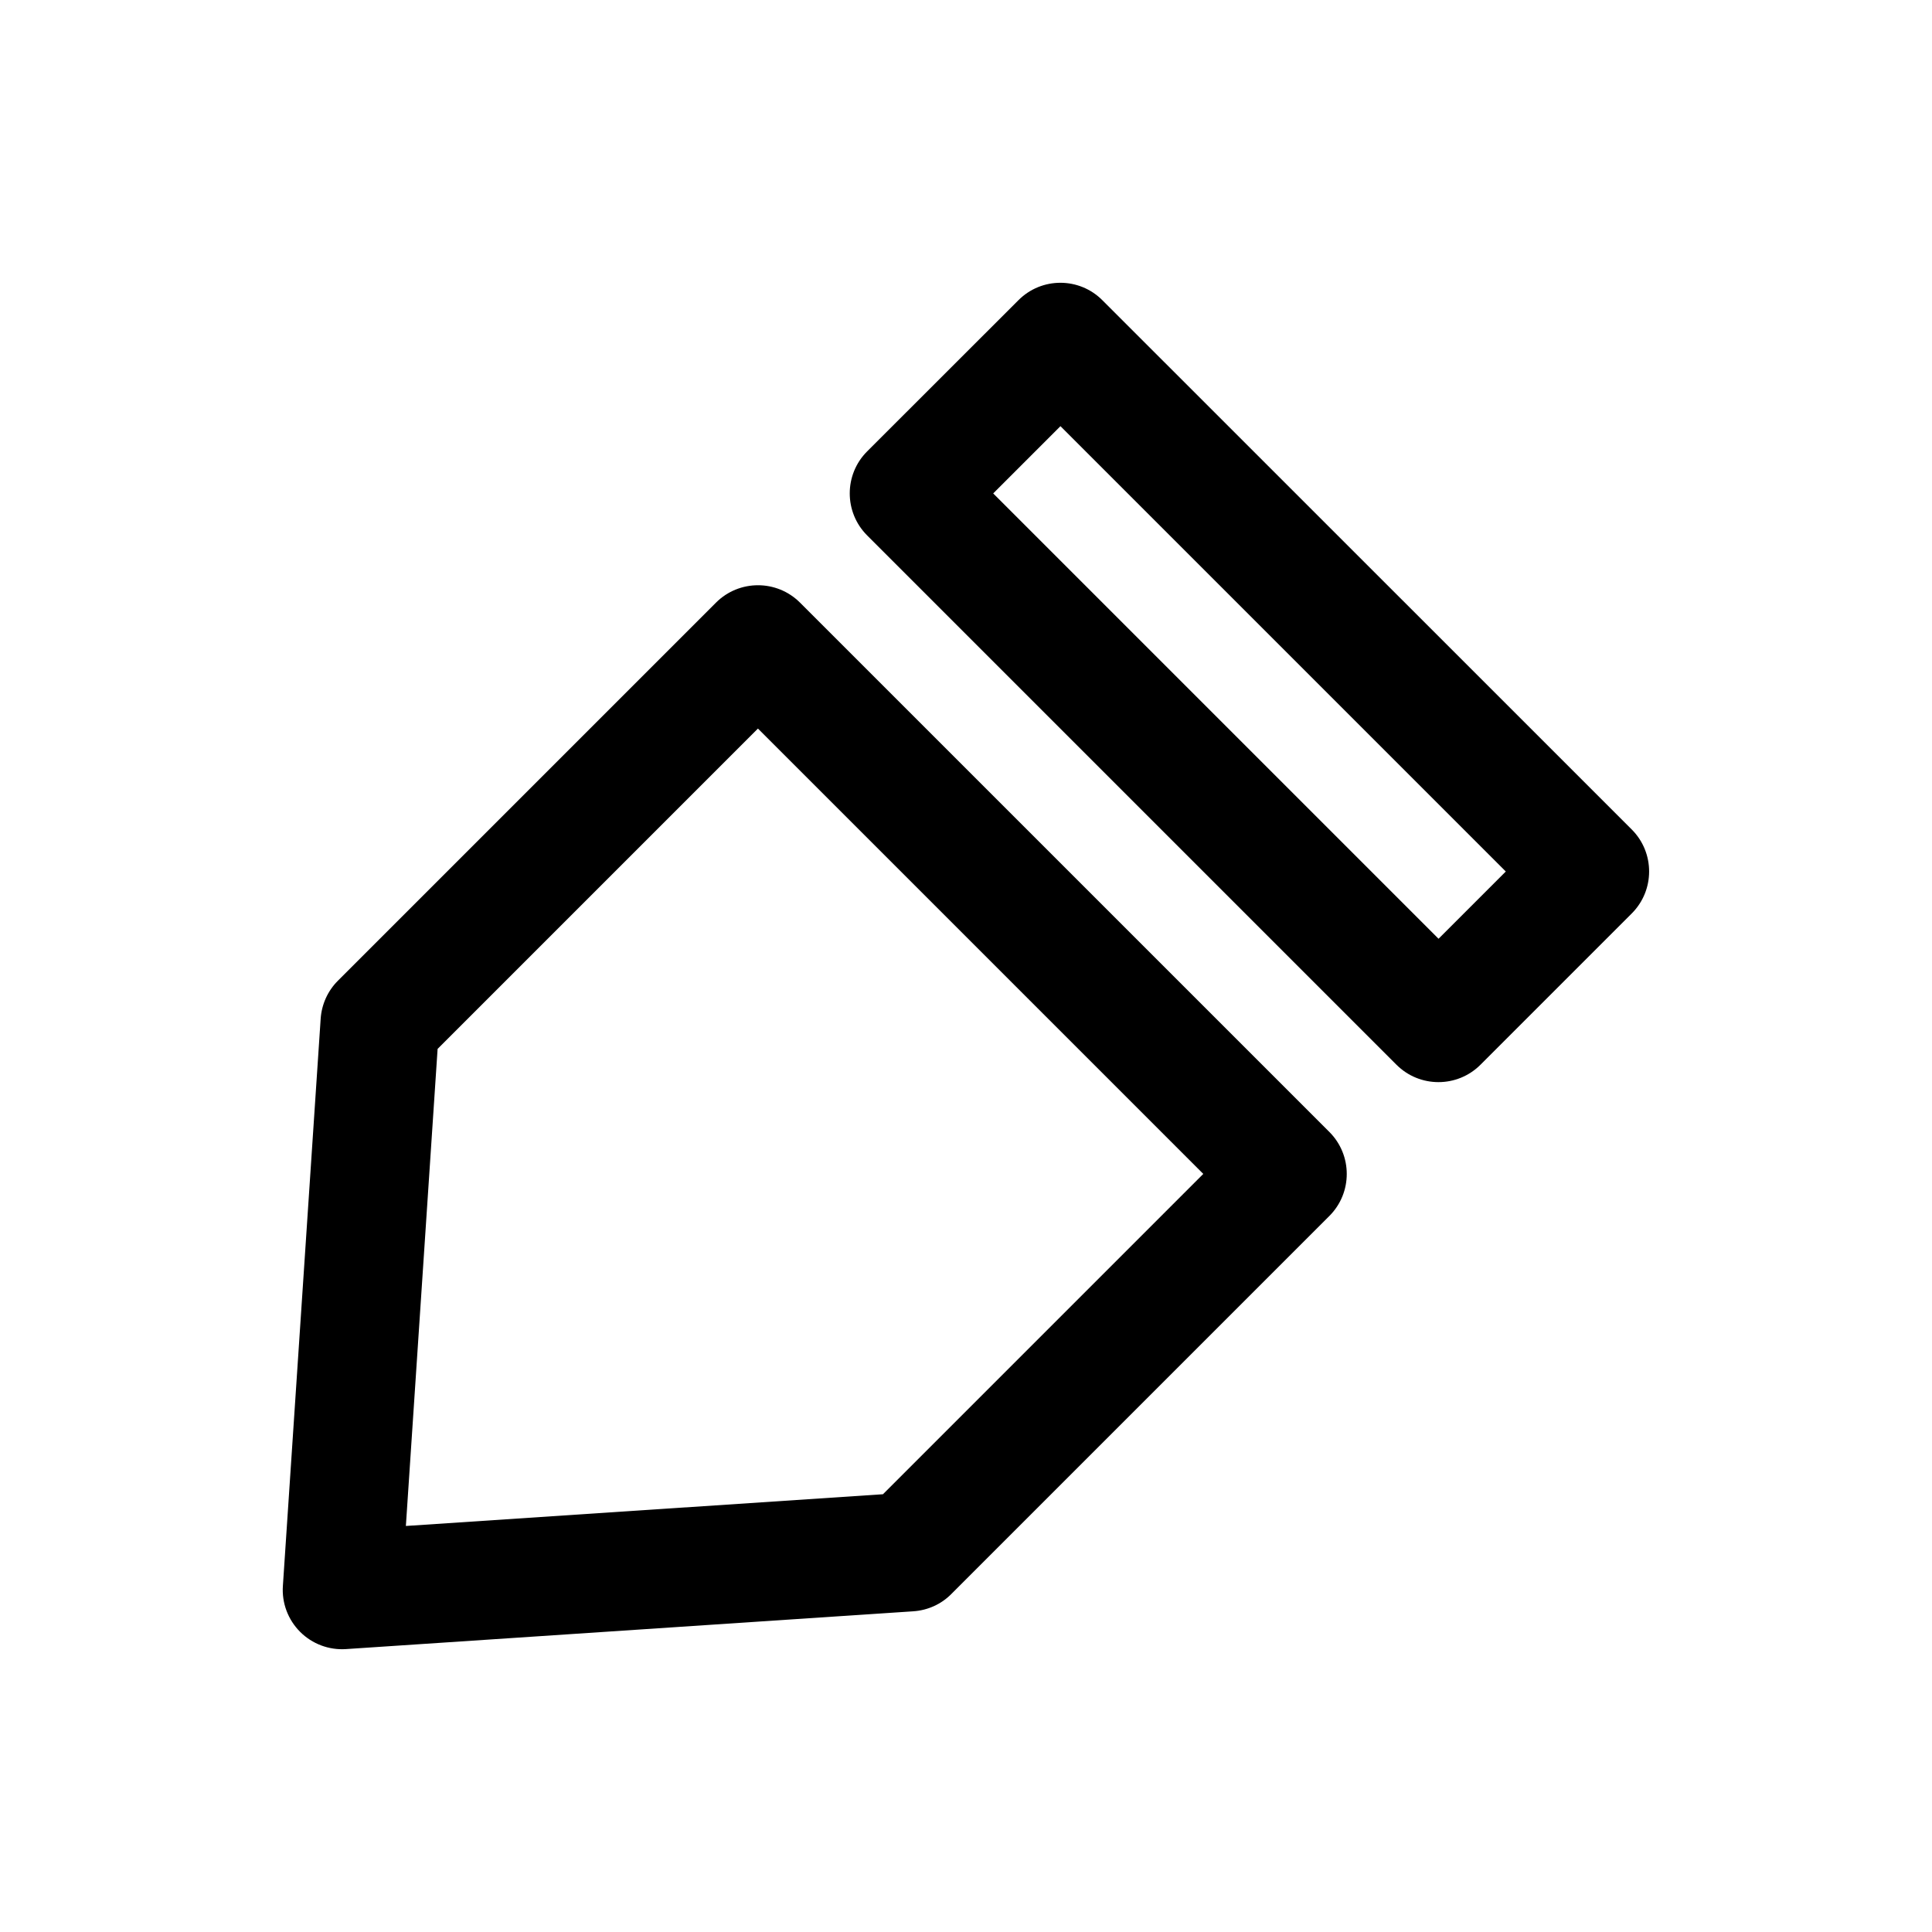
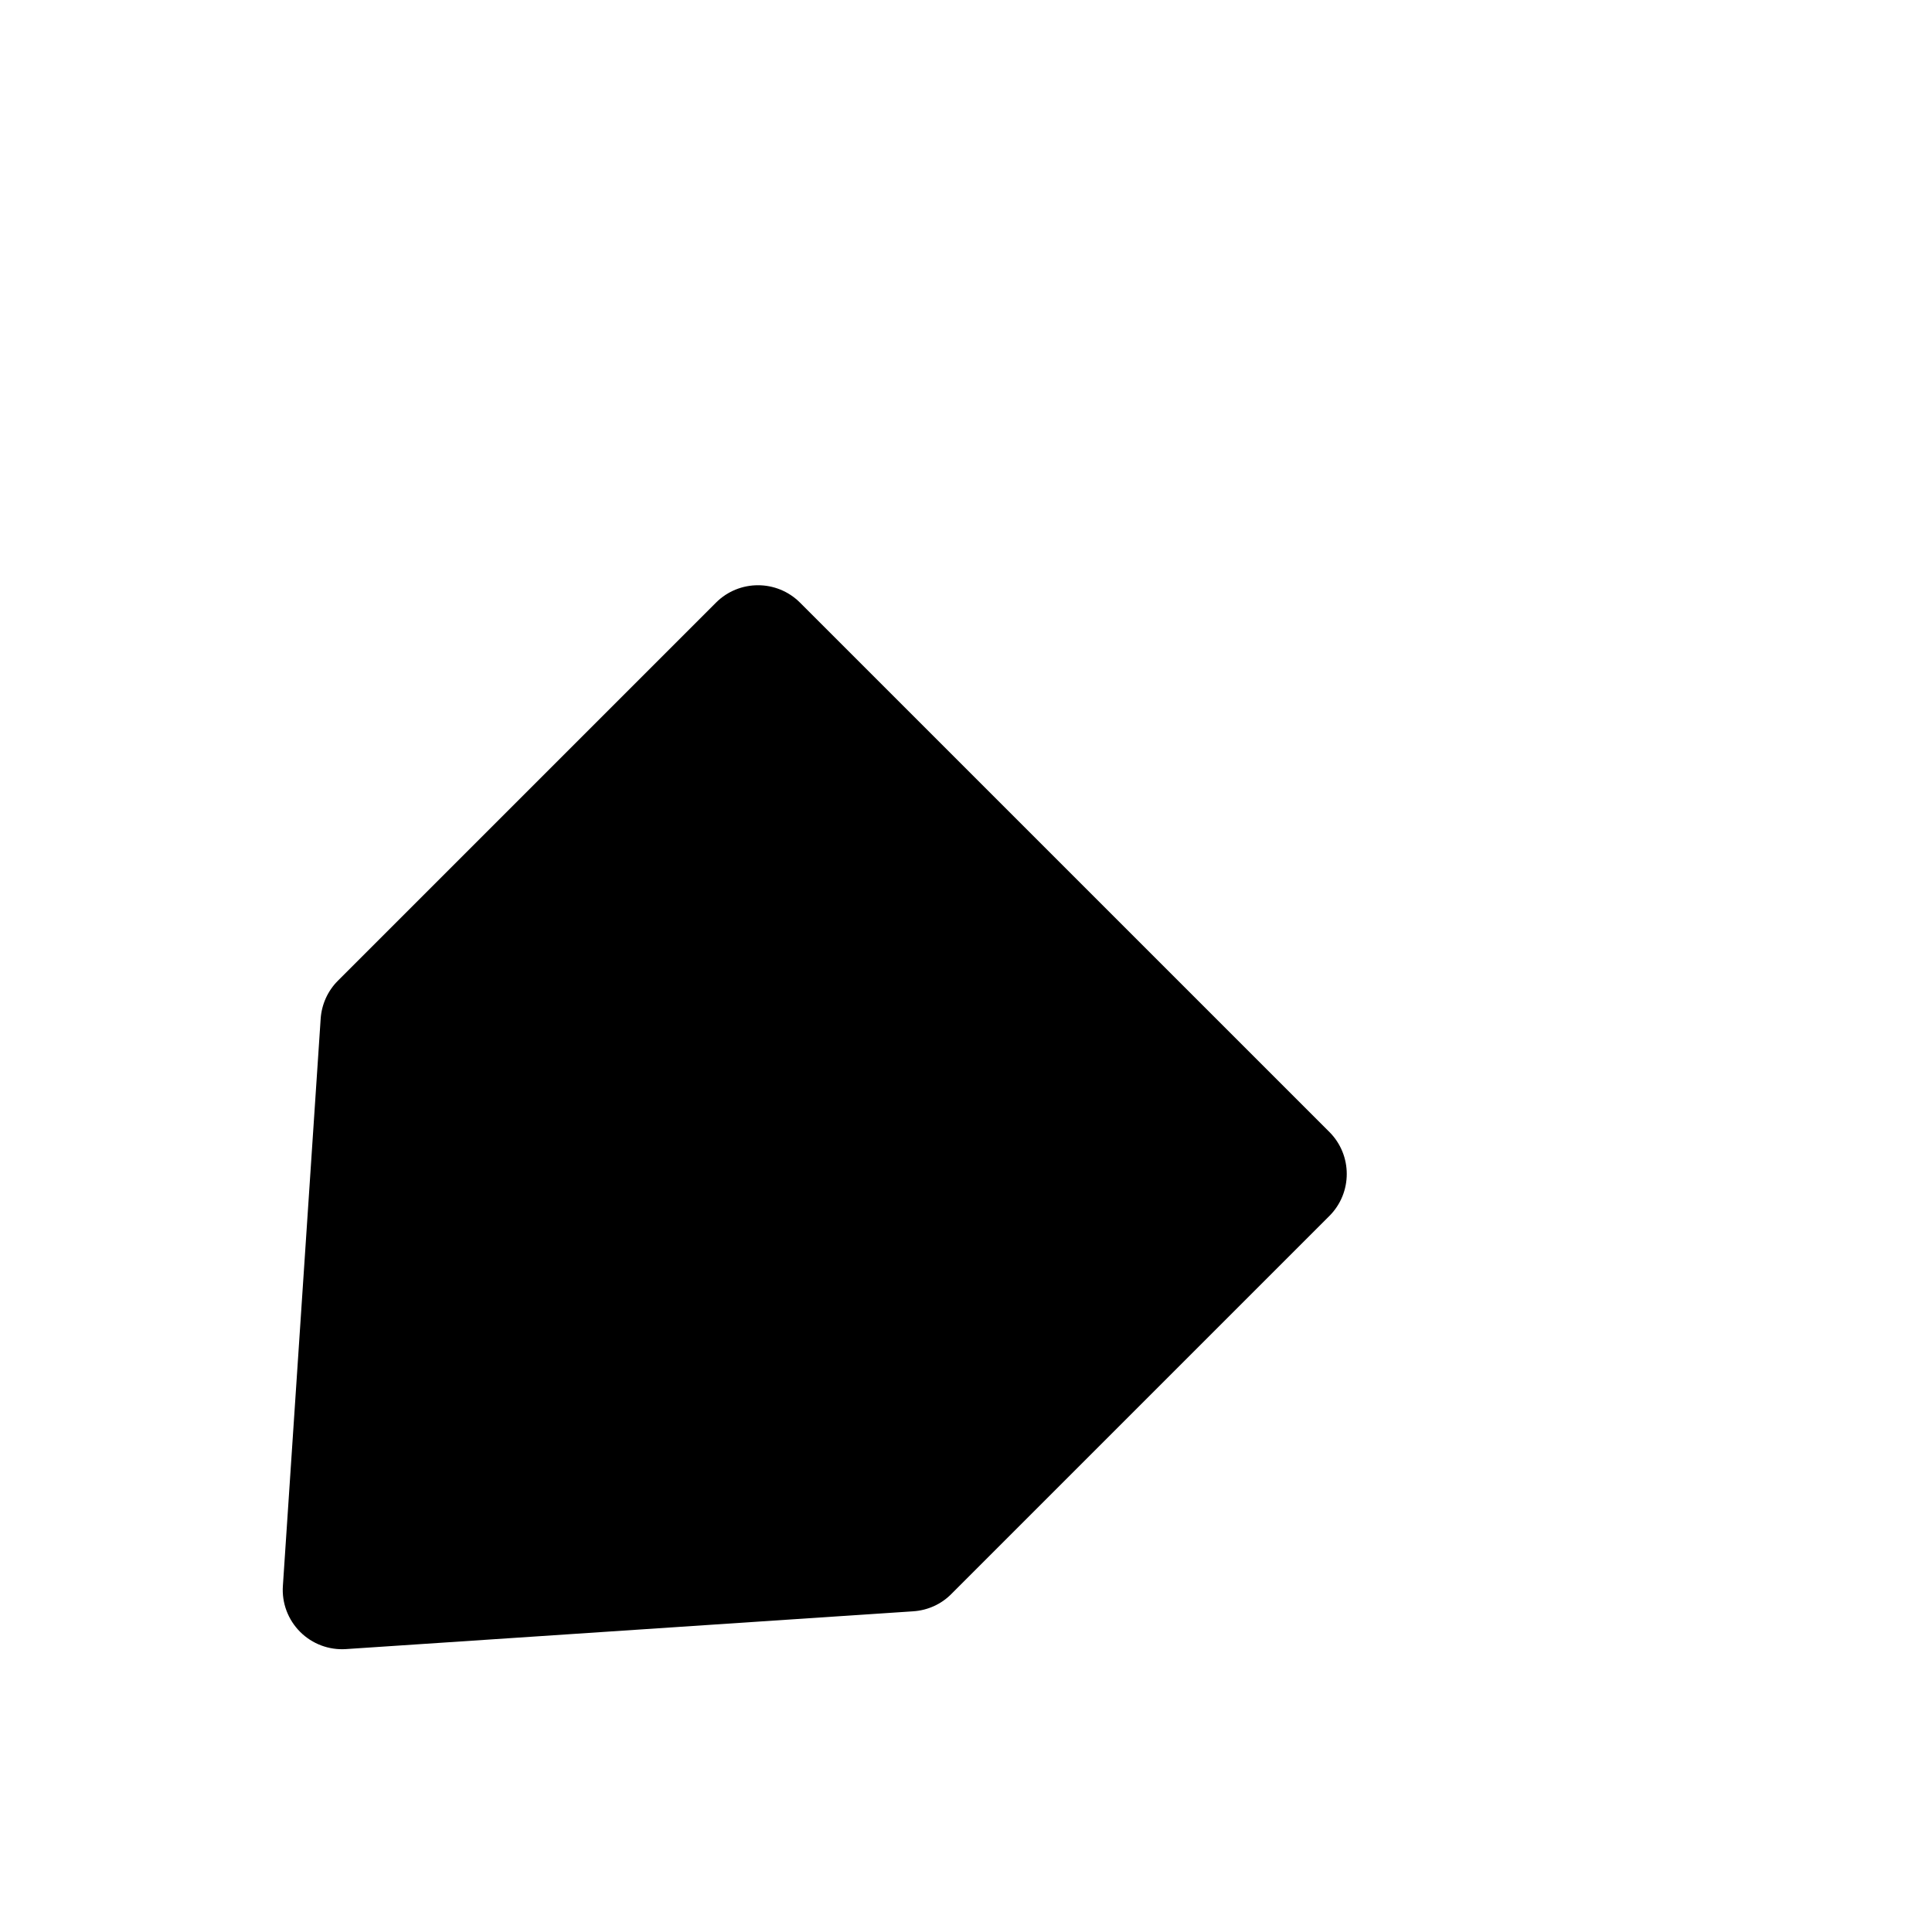
<svg xmlns="http://www.w3.org/2000/svg" fill="#000000" width="800px" height="800px" version="1.1" viewBox="144 144 512 512">
  <g>
-     <path d="m413.88 223.57-40.082 40.055c-6.141 6.141-6.141 16.121 0 22.262l140.28 140.28c6.141 6.141 16.121 6.141 22.262 0l40.086-40.086c6.141-6.141 6.141-16.121 0-22.262l-140.28-140.25c-6.141-6.172-16.125-6.172-22.266 0zm129.17 151.39-17.82 17.82-118.02-118.02 17.82-17.82z" />
-     <path d="m386.02 571.01c3.809-0.25 7.398-1.859 10.078-4.566l100.2-100.2c6.141-6.141 6.141-16.121 0-22.262l-140.29-140.28c-6.141-6.141-16.121-6.141-22.262 0l-100.2 100.2c-2.707 2.707-4.312 6.297-4.566 10.078l-10.012 150.29c-0.316 4.535 1.355 8.973 4.566 12.188 3.211 3.211 7.652 4.879 12.188 4.566zm-126.05-149.04 84.891-84.891 118.02 118.02-84.891 84.891-126.43 8.406z" />
+     <path d="m386.02 571.01c3.809-0.25 7.398-1.859 10.078-4.566l100.2-100.2c6.141-6.141 6.141-16.121 0-22.262l-140.29-140.28c-6.141-6.141-16.121-6.141-22.262 0l-100.2 100.2c-2.707 2.707-4.312 6.297-4.566 10.078l-10.012 150.29c-0.316 4.535 1.355 8.973 4.566 12.188 3.211 3.211 7.652 4.879 12.188 4.566zz" />
  </g>
</svg>